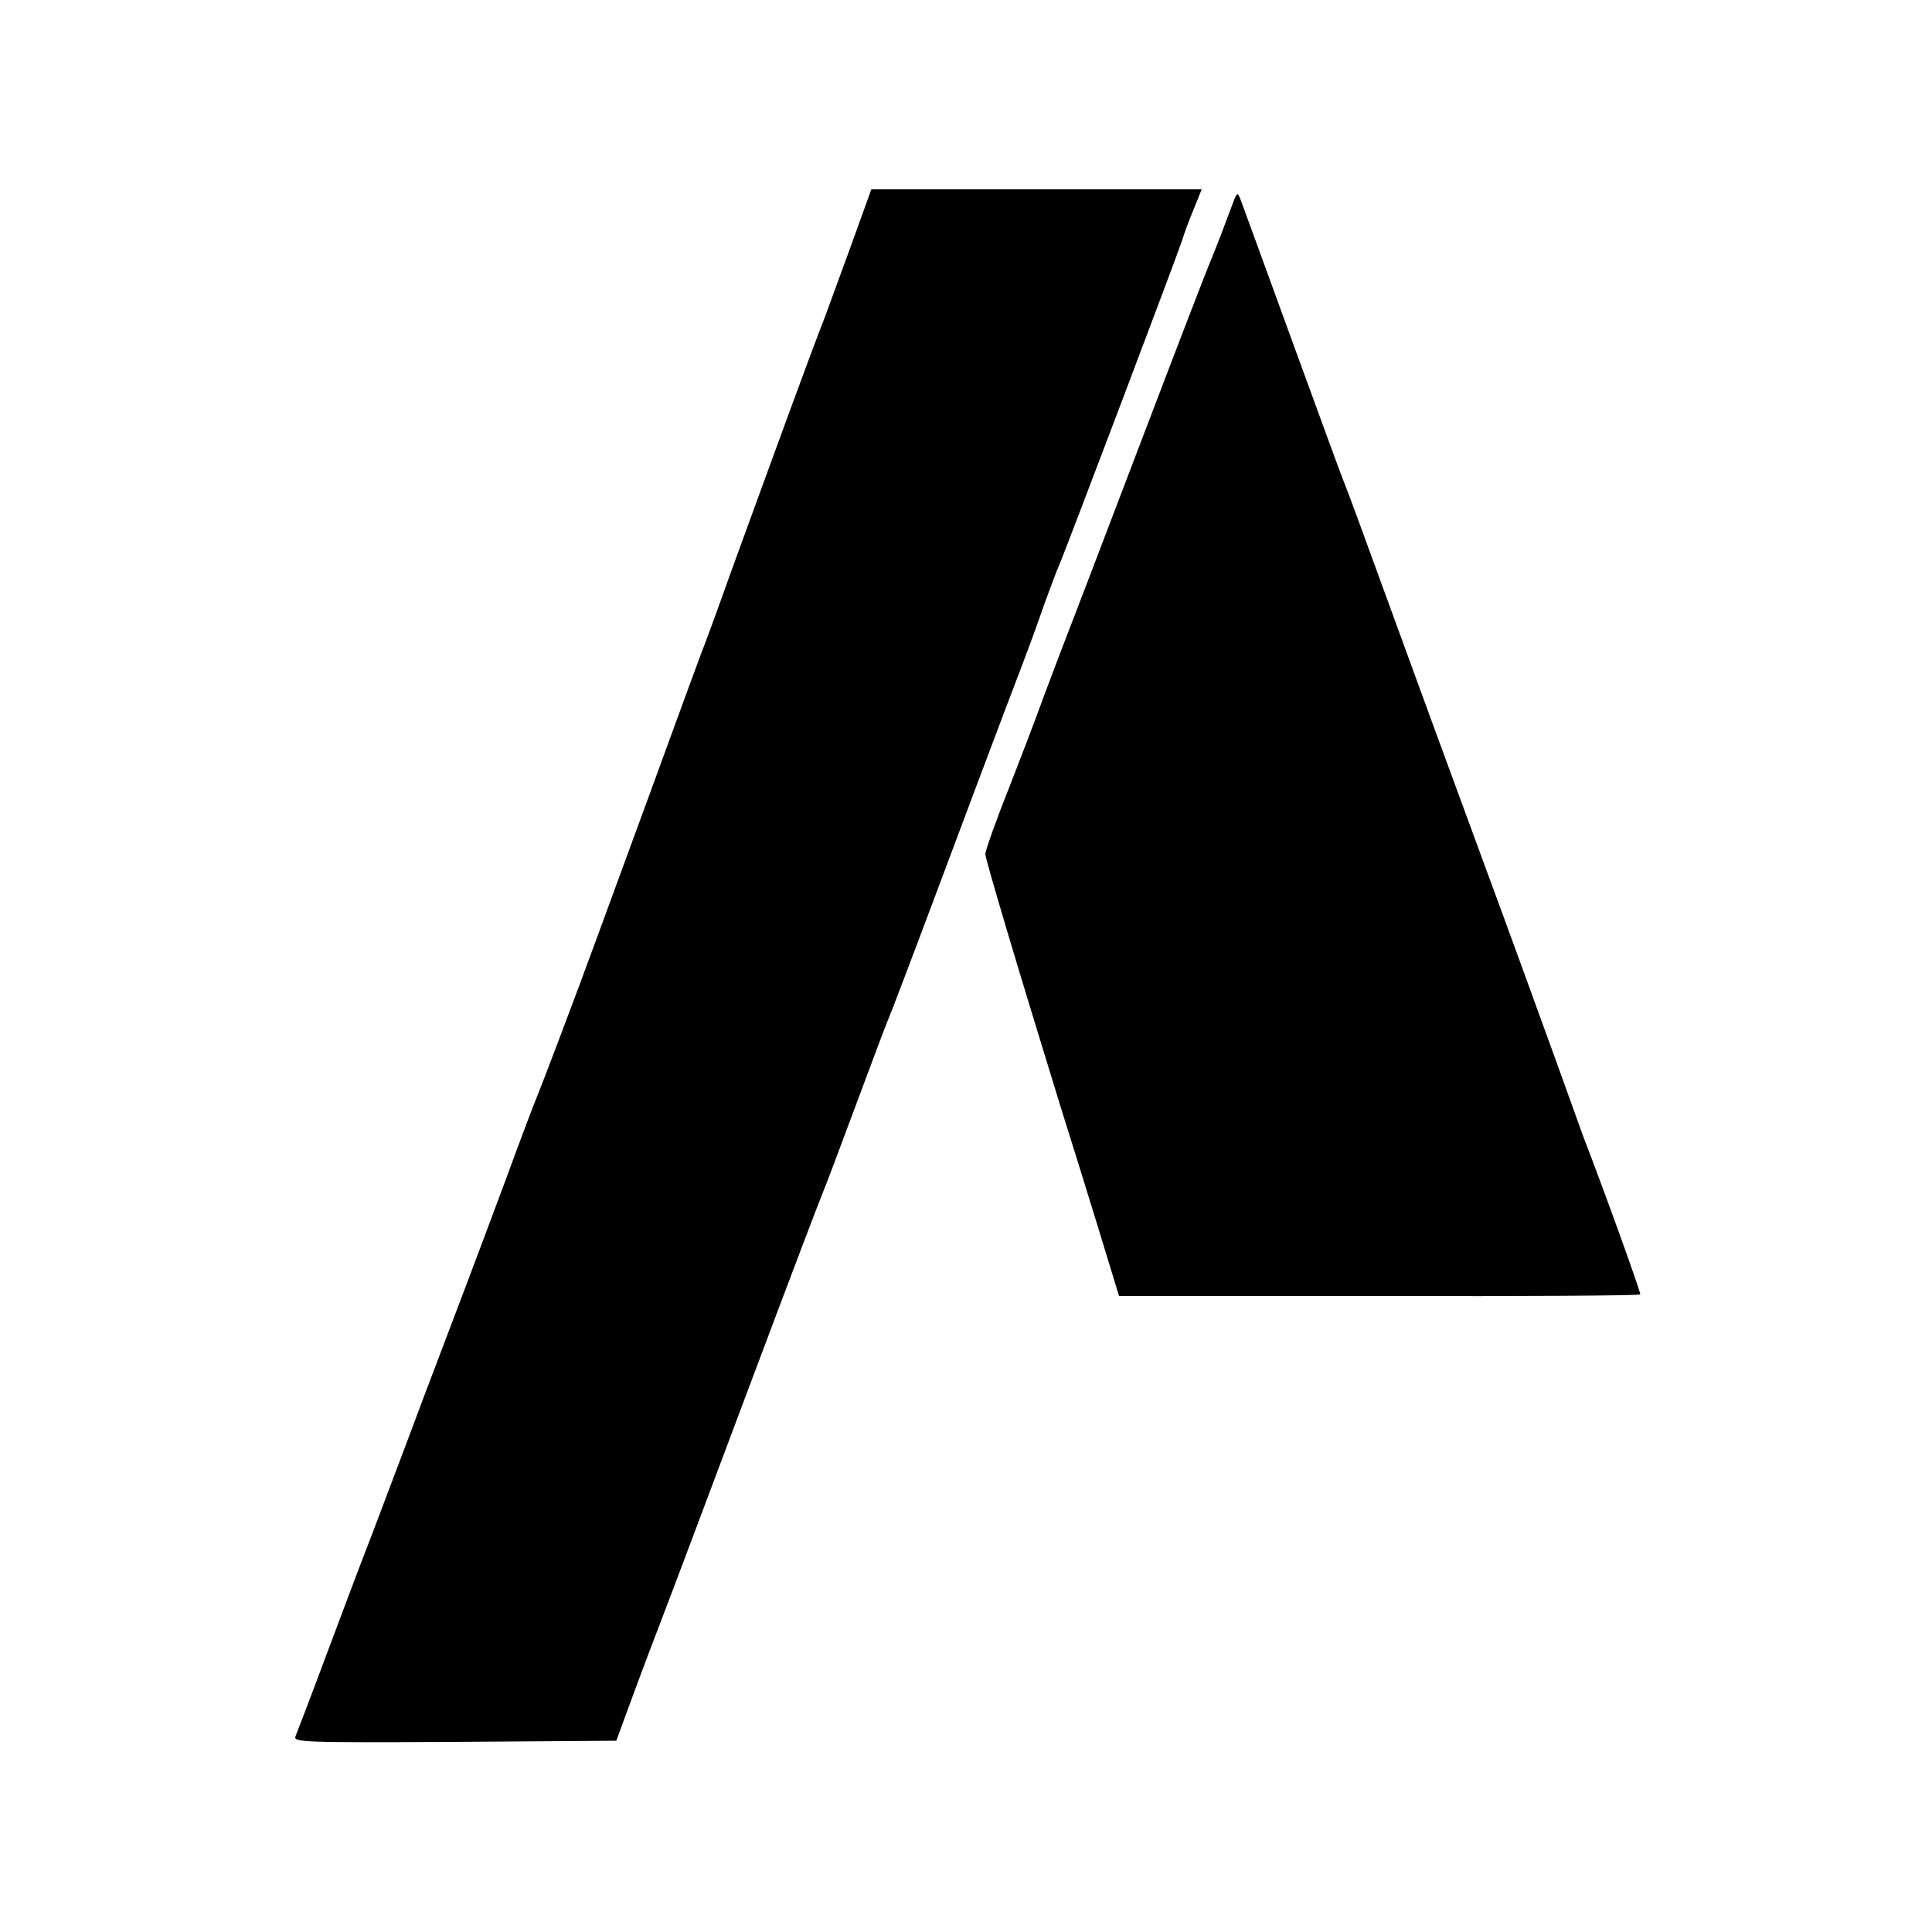
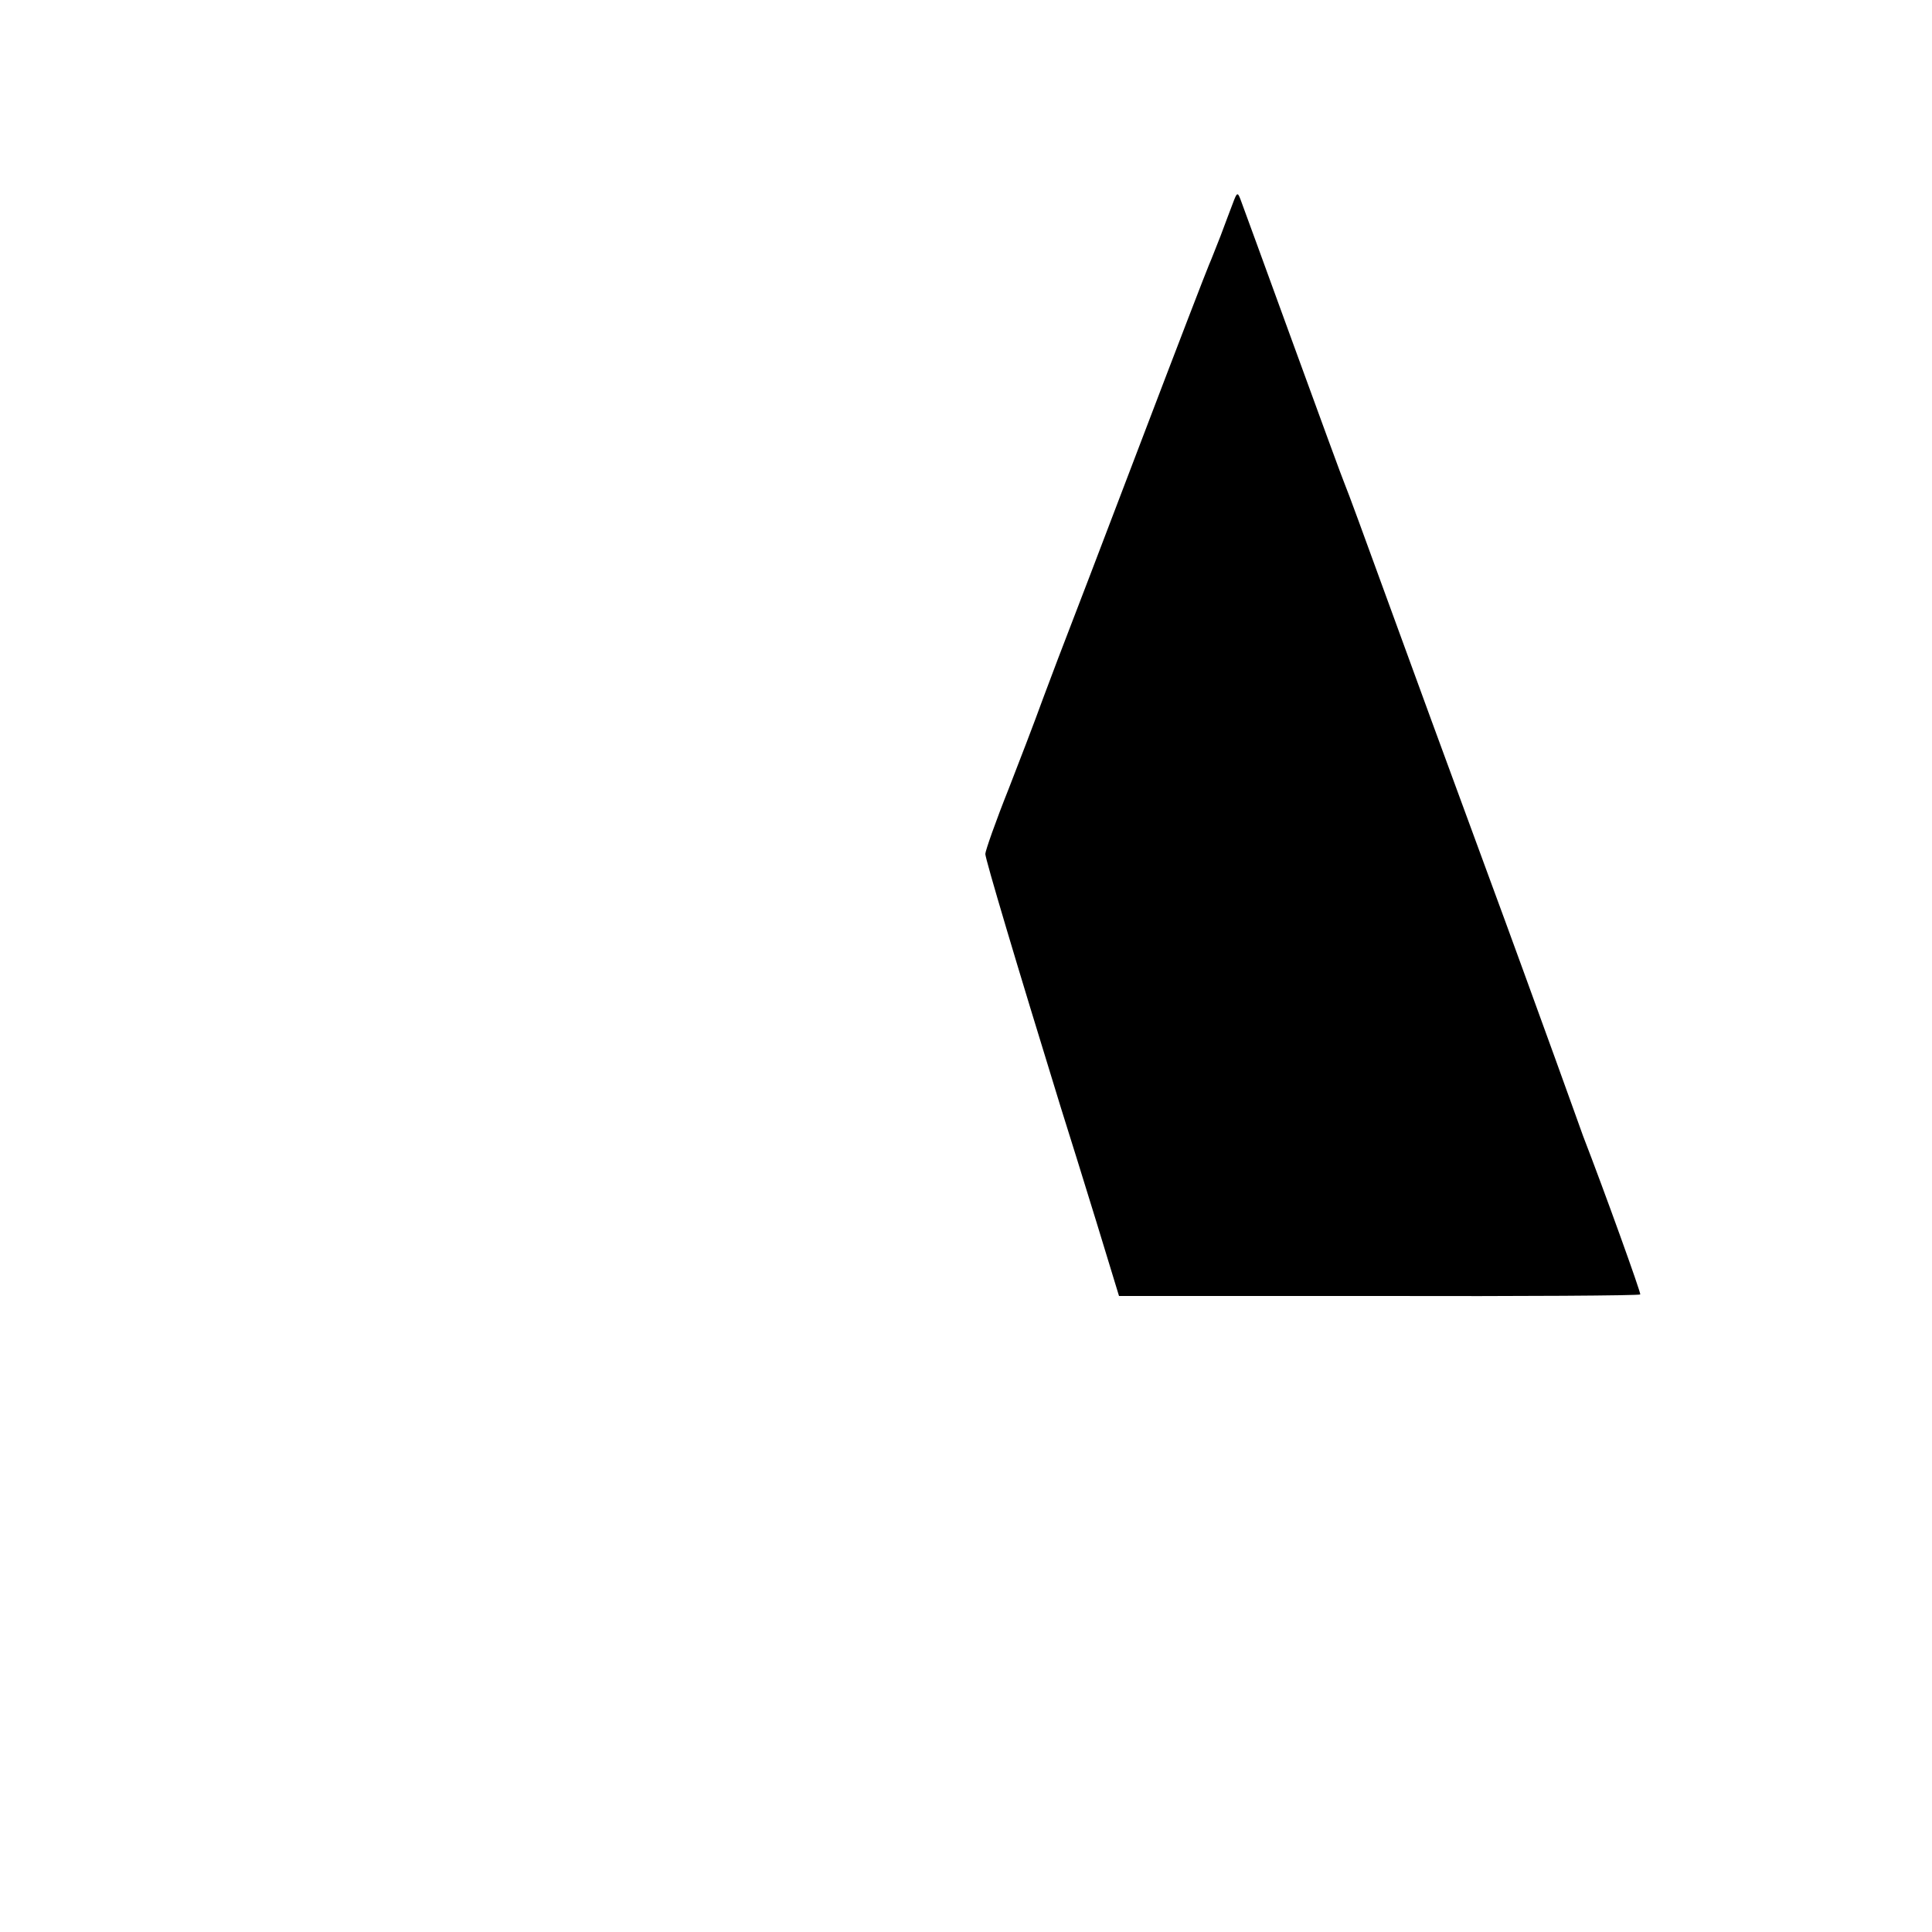
<svg xmlns="http://www.w3.org/2000/svg" version="1.0" width="500pt" height="500pt" viewBox="0 0 500 500" preserveAspectRatio="xMidYMid meet">
  <g transform="translate(0,500) scale(0.1,-0.1)" fill="#000000" stroke="none">
-     <path d="M2202 4363 c-30 -82 -60 -164 -67 -183 -38 -97 -109 -292 -245 -665 -33 -93 -67 -186 -75 -205 -7 -19 -23 -62 -35 -95 -24 -66 -196 -536 -240 -655 -47 -129 -140 -374 -149 -395 -5 -11 -42 -108 -81 -215 -40 -107 -87 -233 -105 -280 -18 -47 -67 -177 -110 -290 -42 -113 -101 -268 -130 -345 -30 -77 -85 -223 -123 -325 -38 -102 -73 -193 -77 -203 -7 -16 15 -17 411 -15 l419 3 22 60 c12 33 51 139 88 235 37 96 145 384 241 640 96 256 179 474 184 485 5 11 43 112 85 225 42 113 80 214 85 225 5 11 64 166 131 345 67 179 144 384 171 455 63 165 70 184 102 275 15 41 31 84 36 95 12 25 309 810 320 845 4 14 17 49 29 78 l21 52 -428 0 -427 0 -53 -147z" />
    <path d="M3191 4475 c-6 -16 -21 -55 -32 -85 -12 -30 -25 -64 -30 -75 -5 -11 -84 -216 -175 -455 -91 -239 -188 -493 -216 -565 -27 -71 -53 -141 -58 -155 -5 -14 -36 -95 -69 -180 -34 -85 -61 -162 -61 -170 0 -13 80 -282 195 -655 19 -60 61 -195 93 -299 l58 -190 673 0 c370 -1 674 1 676 4 2 4 -93 268 -148 410 -3 8 -35 98 -72 200 -37 102 -116 320 -177 485 -146 397 -150 408 -262 715 -53 146 -100 274 -105 285 -5 11 -66 178 -136 370 -70 193 -131 359 -135 370 -7 18 -9 17 -19 -10z" />
  </g>
</svg>